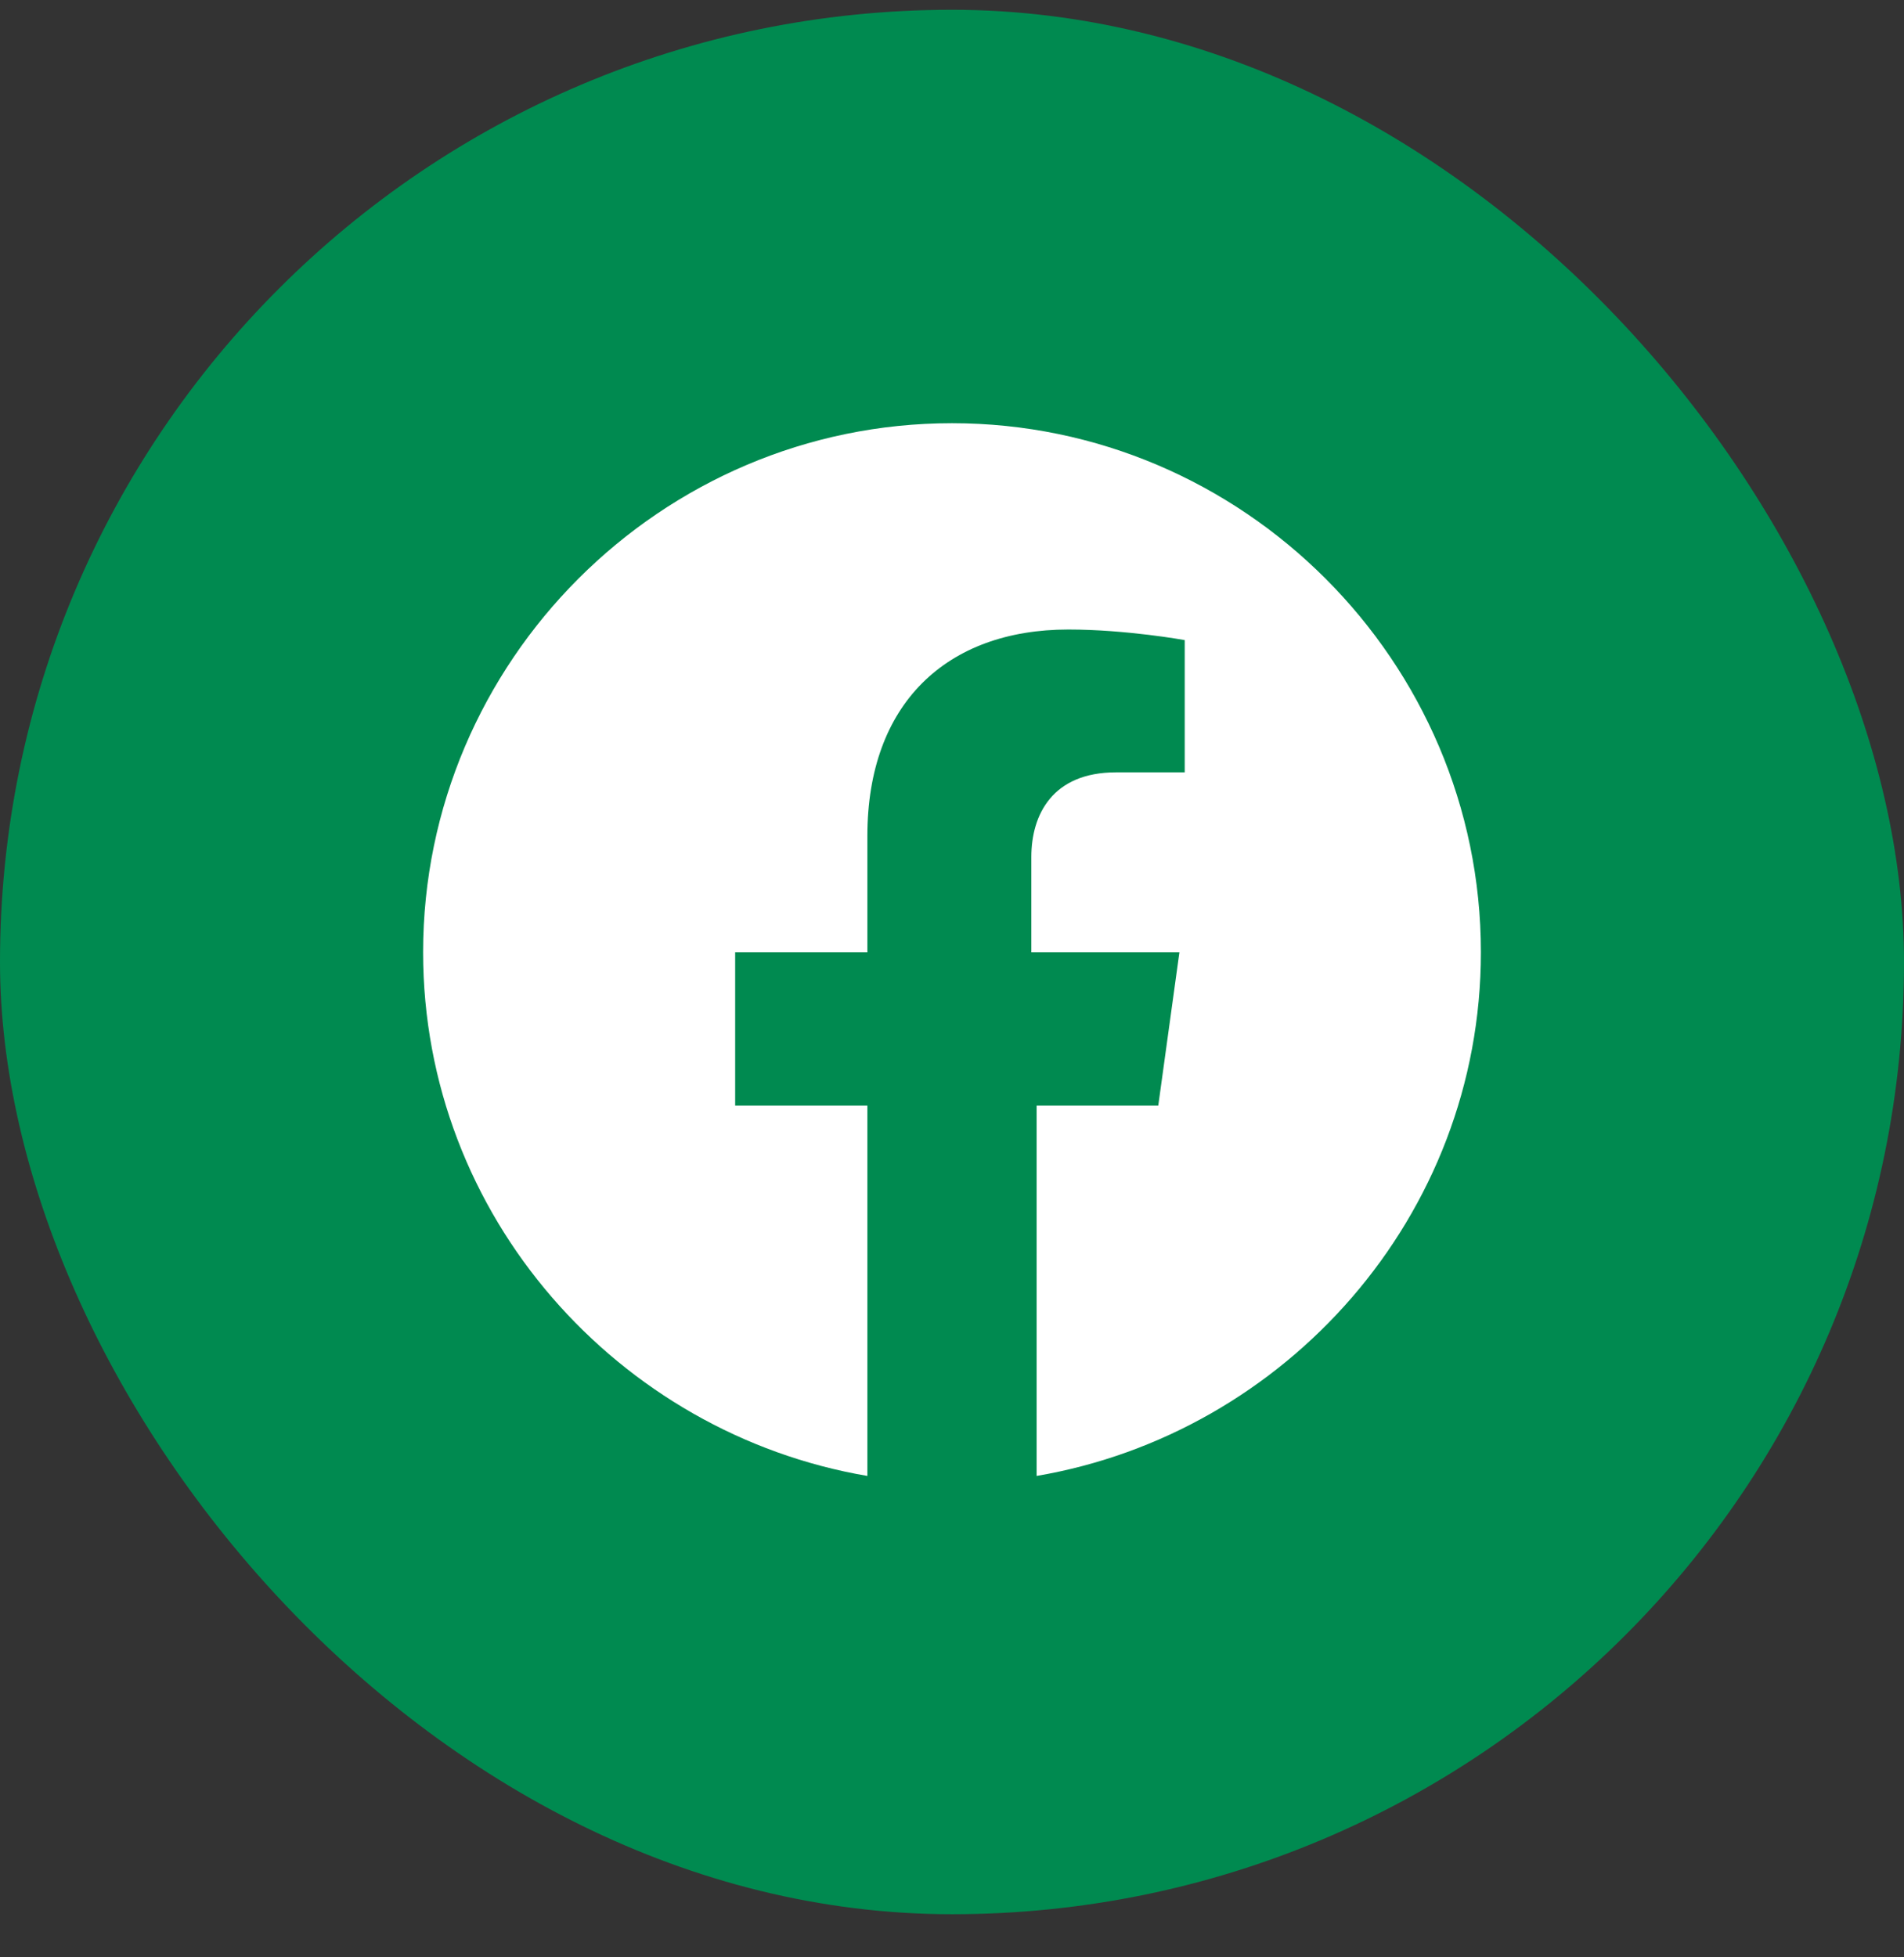
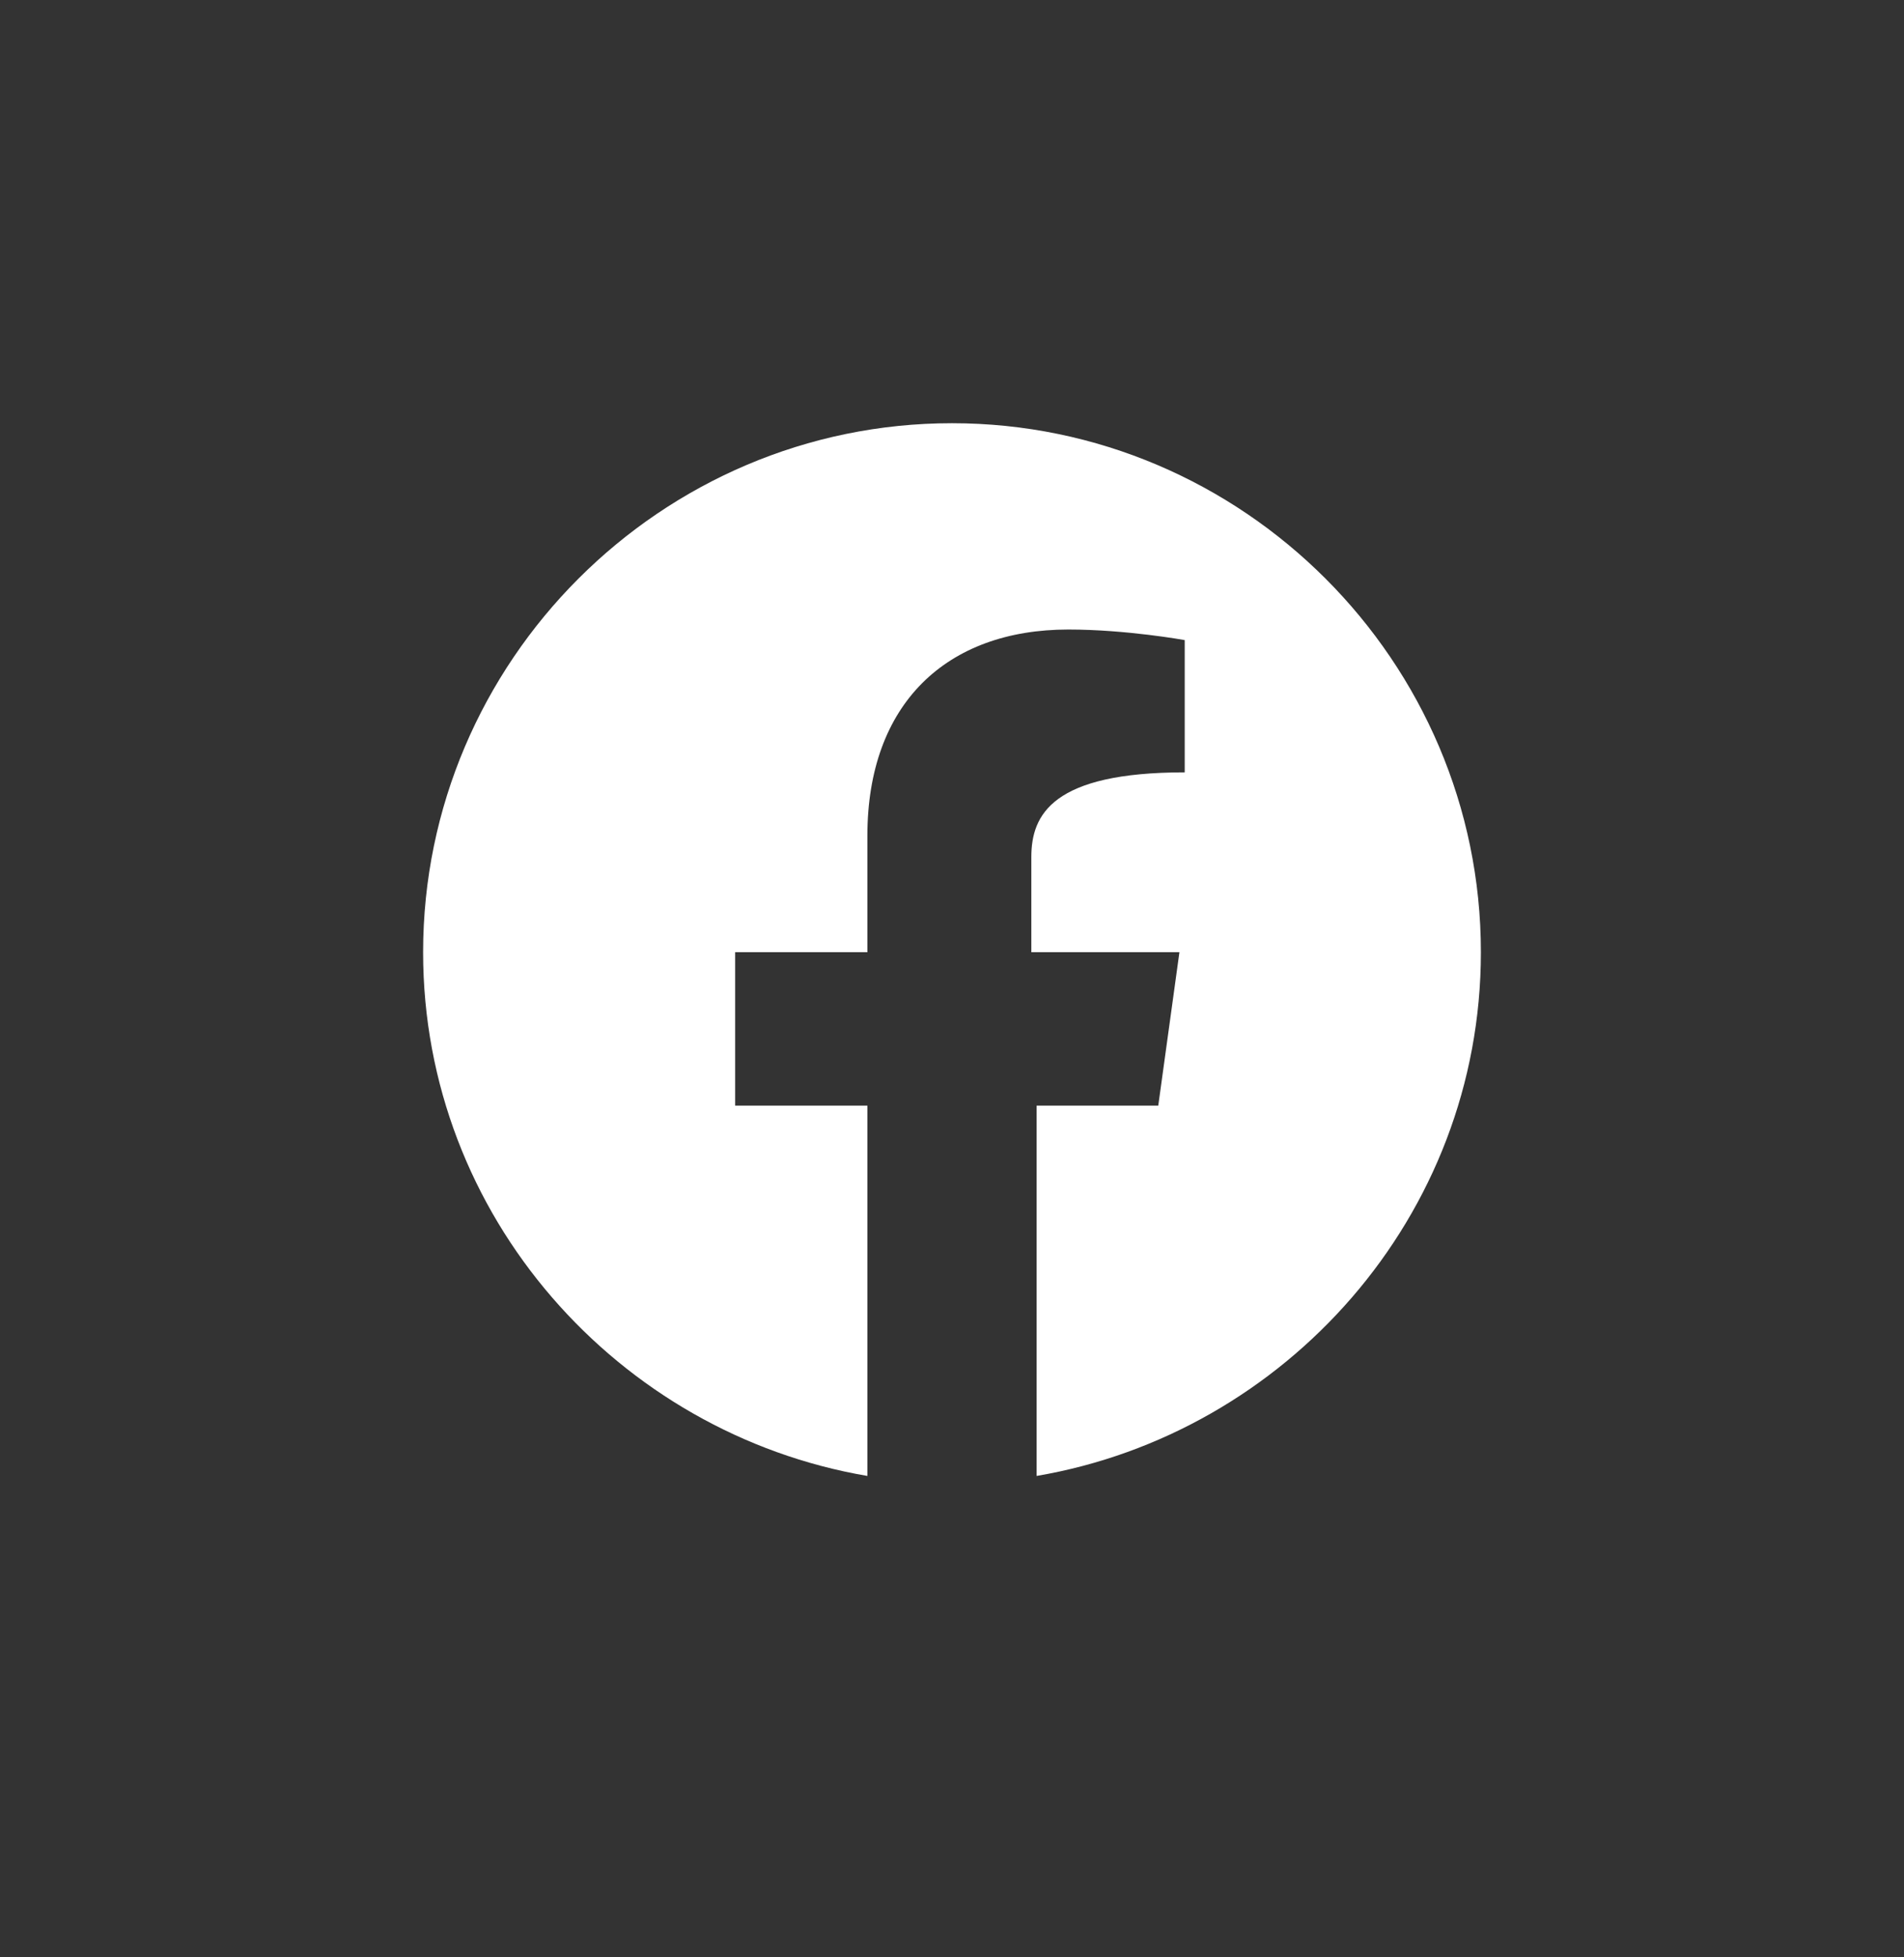
<svg xmlns="http://www.w3.org/2000/svg" width="36" height="37" viewBox="0 0 36 37" fill="none">
  <rect x="0" y="0" width="36" height="37" fill="#333333" stroke="none" />
-   <rect y="0.185" width="36" height="36" rx="18" fill="#008A50" />
-   <path d="M18 8C12.5 8 8 12.5 8 18C8 23 11.7 27.1 16.4 27.9V20.9H13.9V18H16.4V15.8C16.4 13.3 17.9 11.9 20.2 11.9C21.3 11.9 22.4 12.1 22.4 12.1V14.6H21.1C19.9 14.6 19.5 15.4 19.5 16.2V18H22.3L21.9 20.9H19.6V27.9C24.3 27.1 28 23 28 18C28 12.5 23.5 8 18 8Z" fill="white" />
+   <path d="M18 8C12.5 8 8 12.5 8 18C8 23 11.7 27.1 16.4 27.9V20.9H13.9V18H16.4V15.8C16.4 13.3 17.9 11.9 20.2 11.9C21.3 11.9 22.4 12.1 22.4 12.1V14.6C19.9 14.6 19.5 15.4 19.5 16.2V18H22.3L21.9 20.9H19.6V27.9C24.3 27.1 28 23 28 18C28 12.5 23.5 8 18 8Z" fill="white" />
</svg>